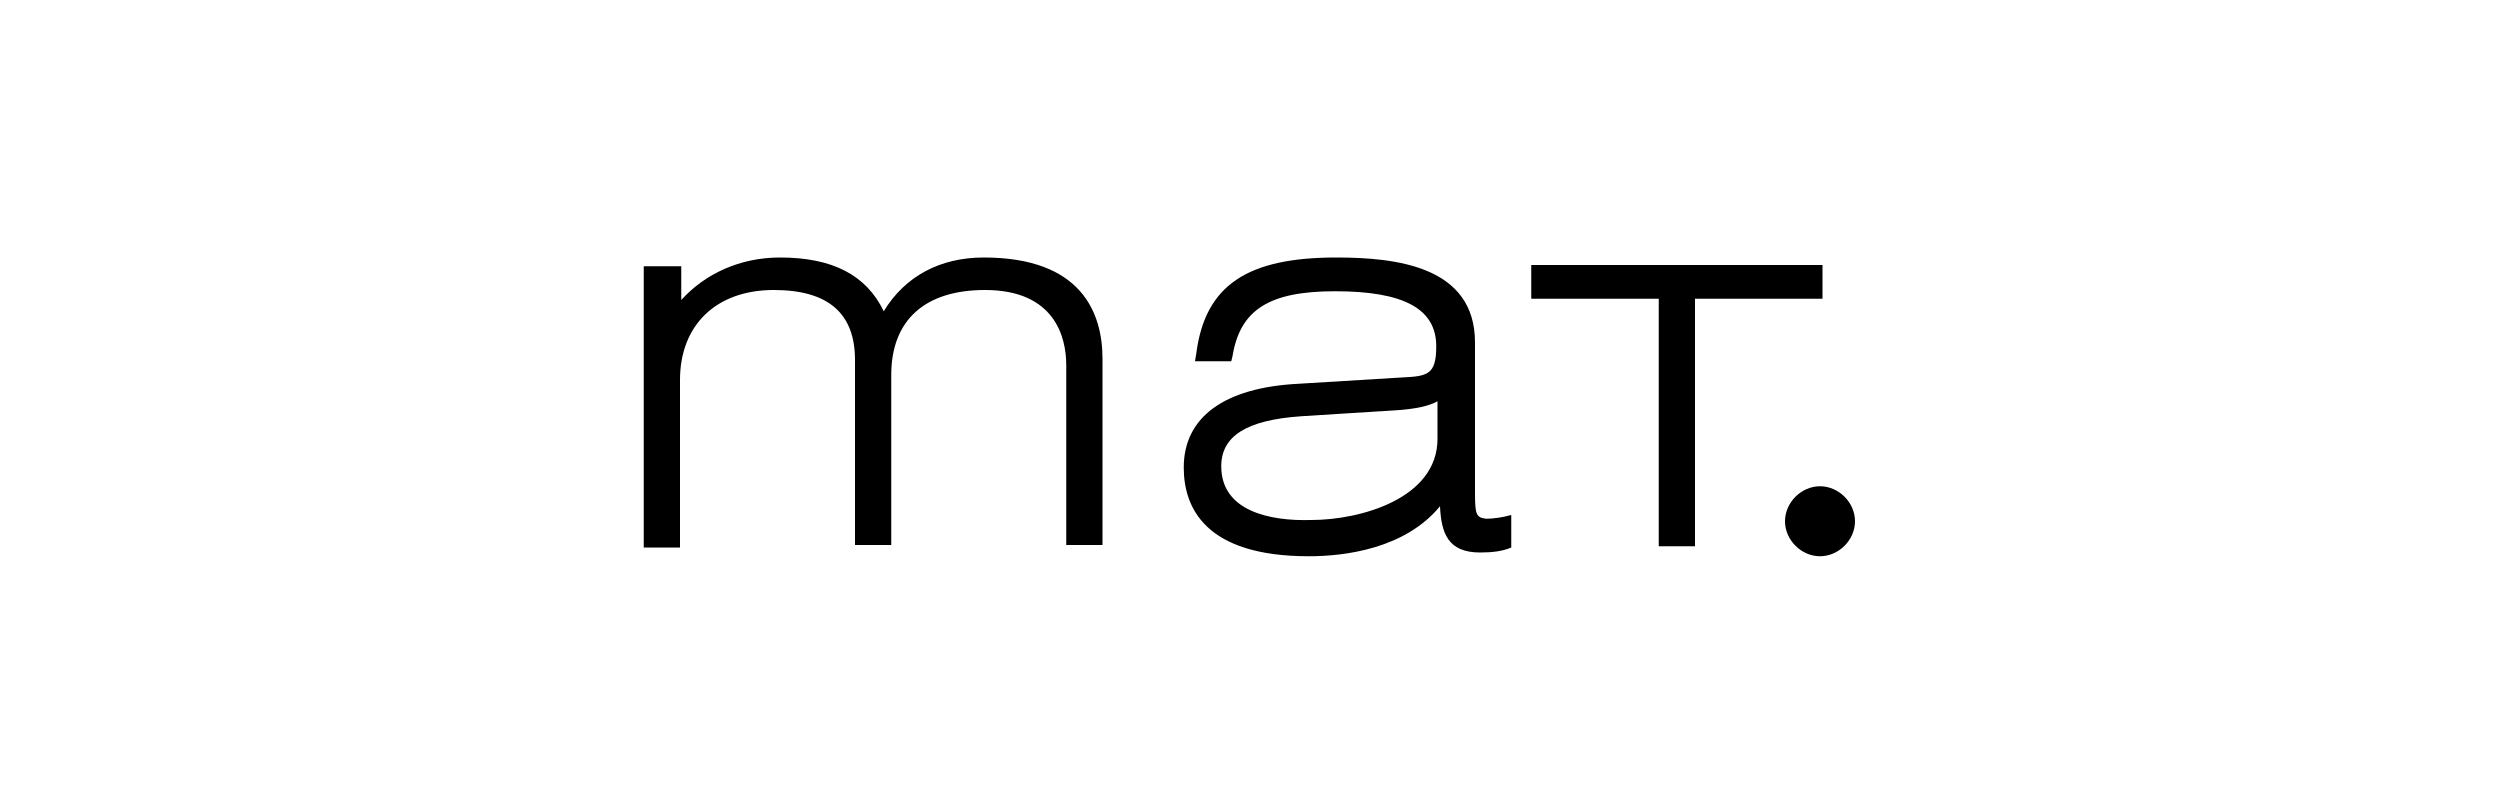
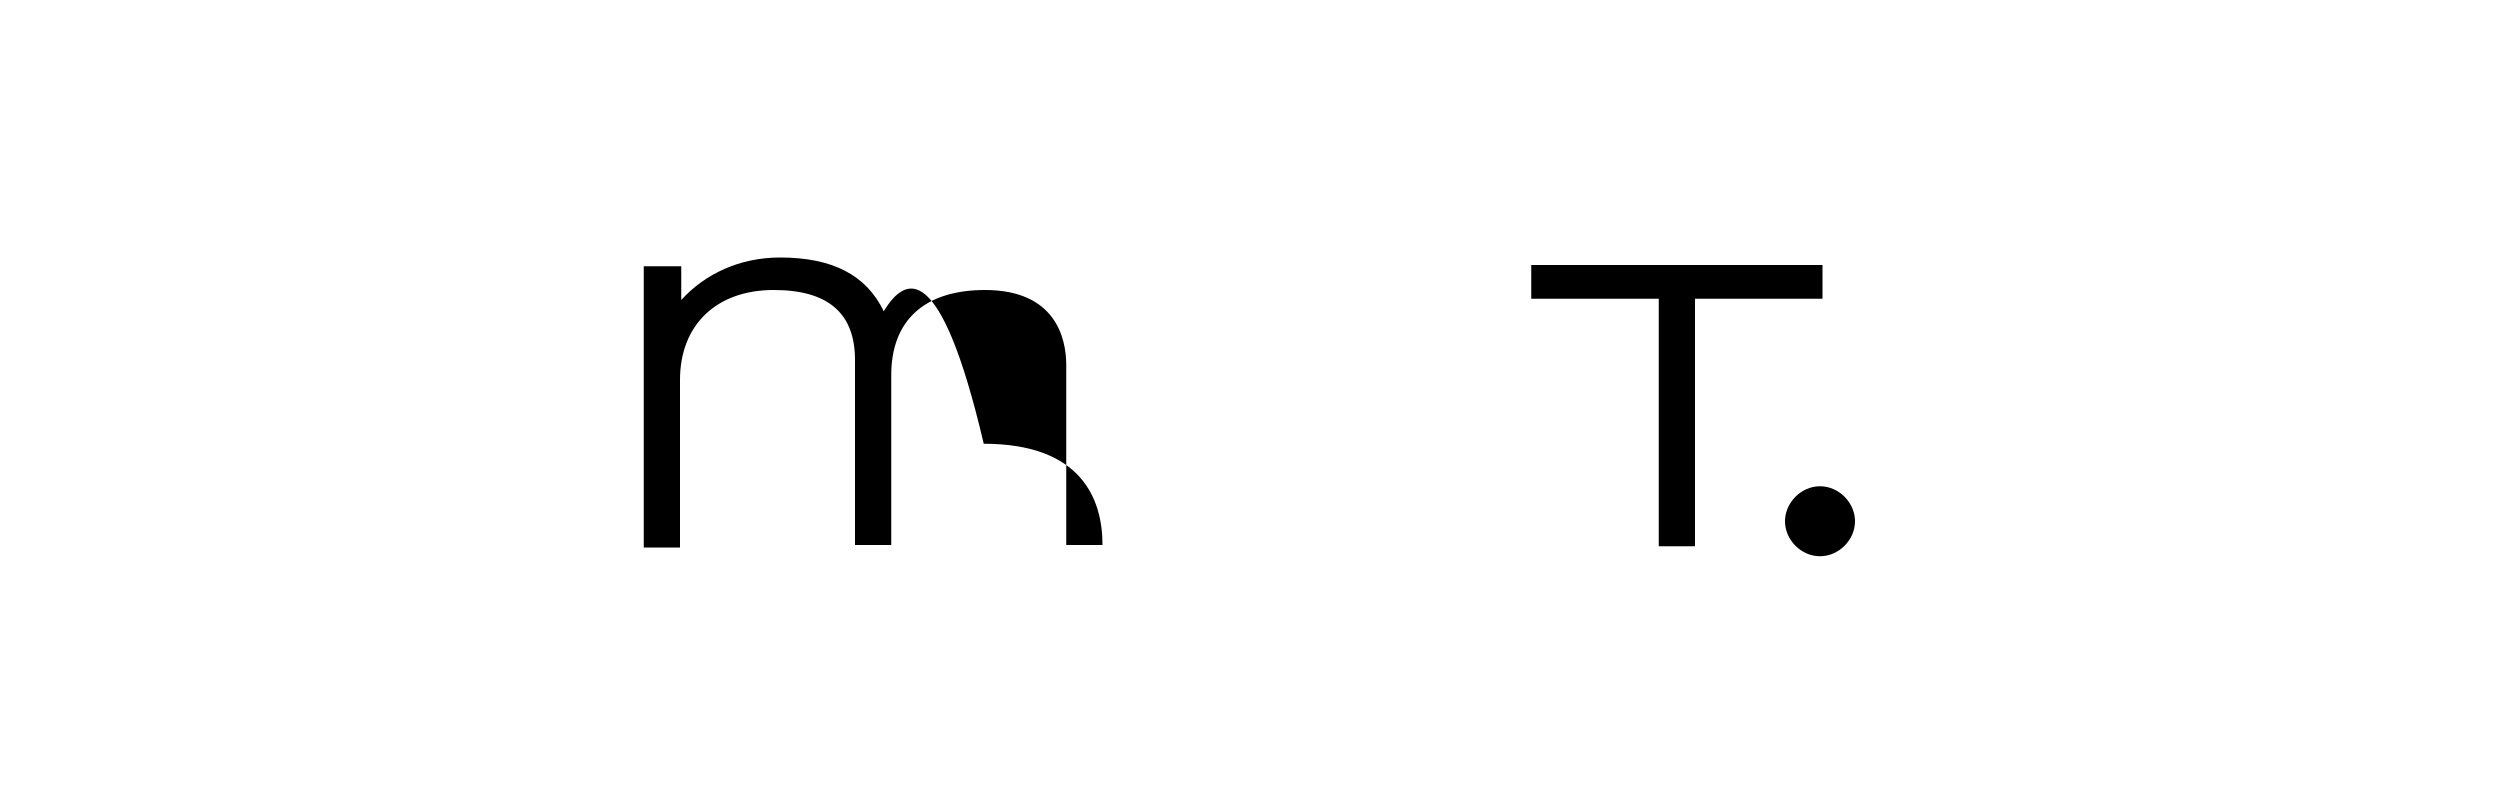
<svg xmlns="http://www.w3.org/2000/svg" version="1.1" id="Layer_1" x="0px" y="0px" viewBox="0 0 200 65" style="enable-background:new 0 0 200 65;" xml:space="preserve">
  <g>
    <g>
      <g>
-         <path d="M70.7,24.9c-1.4-2.9-4.1-4.3-8.3-4.3c-3.2,0-6,1.3-7.9,3.4c0-1.1,0-2.7,0-2.7h-3v22.5h2.9V30.4c0-4.4,2.9-7.2,7.5-7.2     c4.4,0,6.5,1.9,6.5,5.6v14.8h2.9V30c0-4.4,2.7-6.8,7.5-6.8c5.6,0,6.5,3.8,6.5,6v14.4h2.9V28.7c0-3.7-1.7-8.1-9.5-8.1     C75.2,20.6,72.4,22.1,70.7,24.9z" />
+         <path d="M70.7,24.9c-1.4-2.9-4.1-4.3-8.3-4.3c-3.2,0-6,1.3-7.9,3.4c0-1.1,0-2.7,0-2.7h-3v22.5h2.9V30.4c0-4.4,2.9-7.2,7.5-7.2     c4.4,0,6.5,1.9,6.5,5.6v14.8h2.9V30c0-4.4,2.7-6.8,7.5-6.8c5.6,0,6.5,3.8,6.5,6v14.4h2.9c0-3.7-1.7-8.1-9.5-8.1     C75.2,20.6,72.4,22.1,70.7,24.9z" />
      </g>
-       <path d="M95.7,28.3l-0.1,0.6h2.9l0.1-0.4c0.6-3.7,2.9-5.2,8.2-5.2c5.5,0,8.1,1.4,8.1,4.4c0,2.3-0.7,2.4-2.8,2.5l-8.2,0.5    c-6,0.3-9.2,2.7-9.2,6.7c0,3.2,1.7,7.1,10,7.1c2.9,0,7.7-0.6,10.5-4c0.1,2.1,0.6,3.7,3.2,3.7c1,0,1.8-0.1,2.5-0.4v-2.6    c-0.7,0.2-1.5,0.3-2,0.3c-0.8-0.1-0.9-0.3-0.9-2.1v-12c0-6.1-6.3-6.8-11.1-6.8C99.8,20.6,96.4,22.8,95.7,28.3z M97.7,37.3    c0-2.4,2-3.7,6.4-4l7.9-0.5c1.2-0.1,2.3-0.3,3-0.7c0,1.1,0,3,0,3c0,4.8-6.2,6.5-10.1,6.5C101.6,41.7,97.7,40.9,97.7,37.3z" />
      <g>
        <path d="M122.5,21.2v2.7c0,0,9.3,0,10.2,0c0,0.9,0,19.8,0,19.8h2.9c0,0,0-18.9,0-19.8c0.9,0,10.2,0,10.2,0v-2.7H122.5z" />
      </g>
    </g>
    <g>
      <path d="M142.8,41.7c0,1.5,1.3,2.8,2.8,2.8c1.5,0,2.8-1.3,2.8-2.8s-1.3-2.8-2.8-2.8C144.1,38.9,142.8,40.2,142.8,41.7z" />
    </g>
  </g>
</svg>